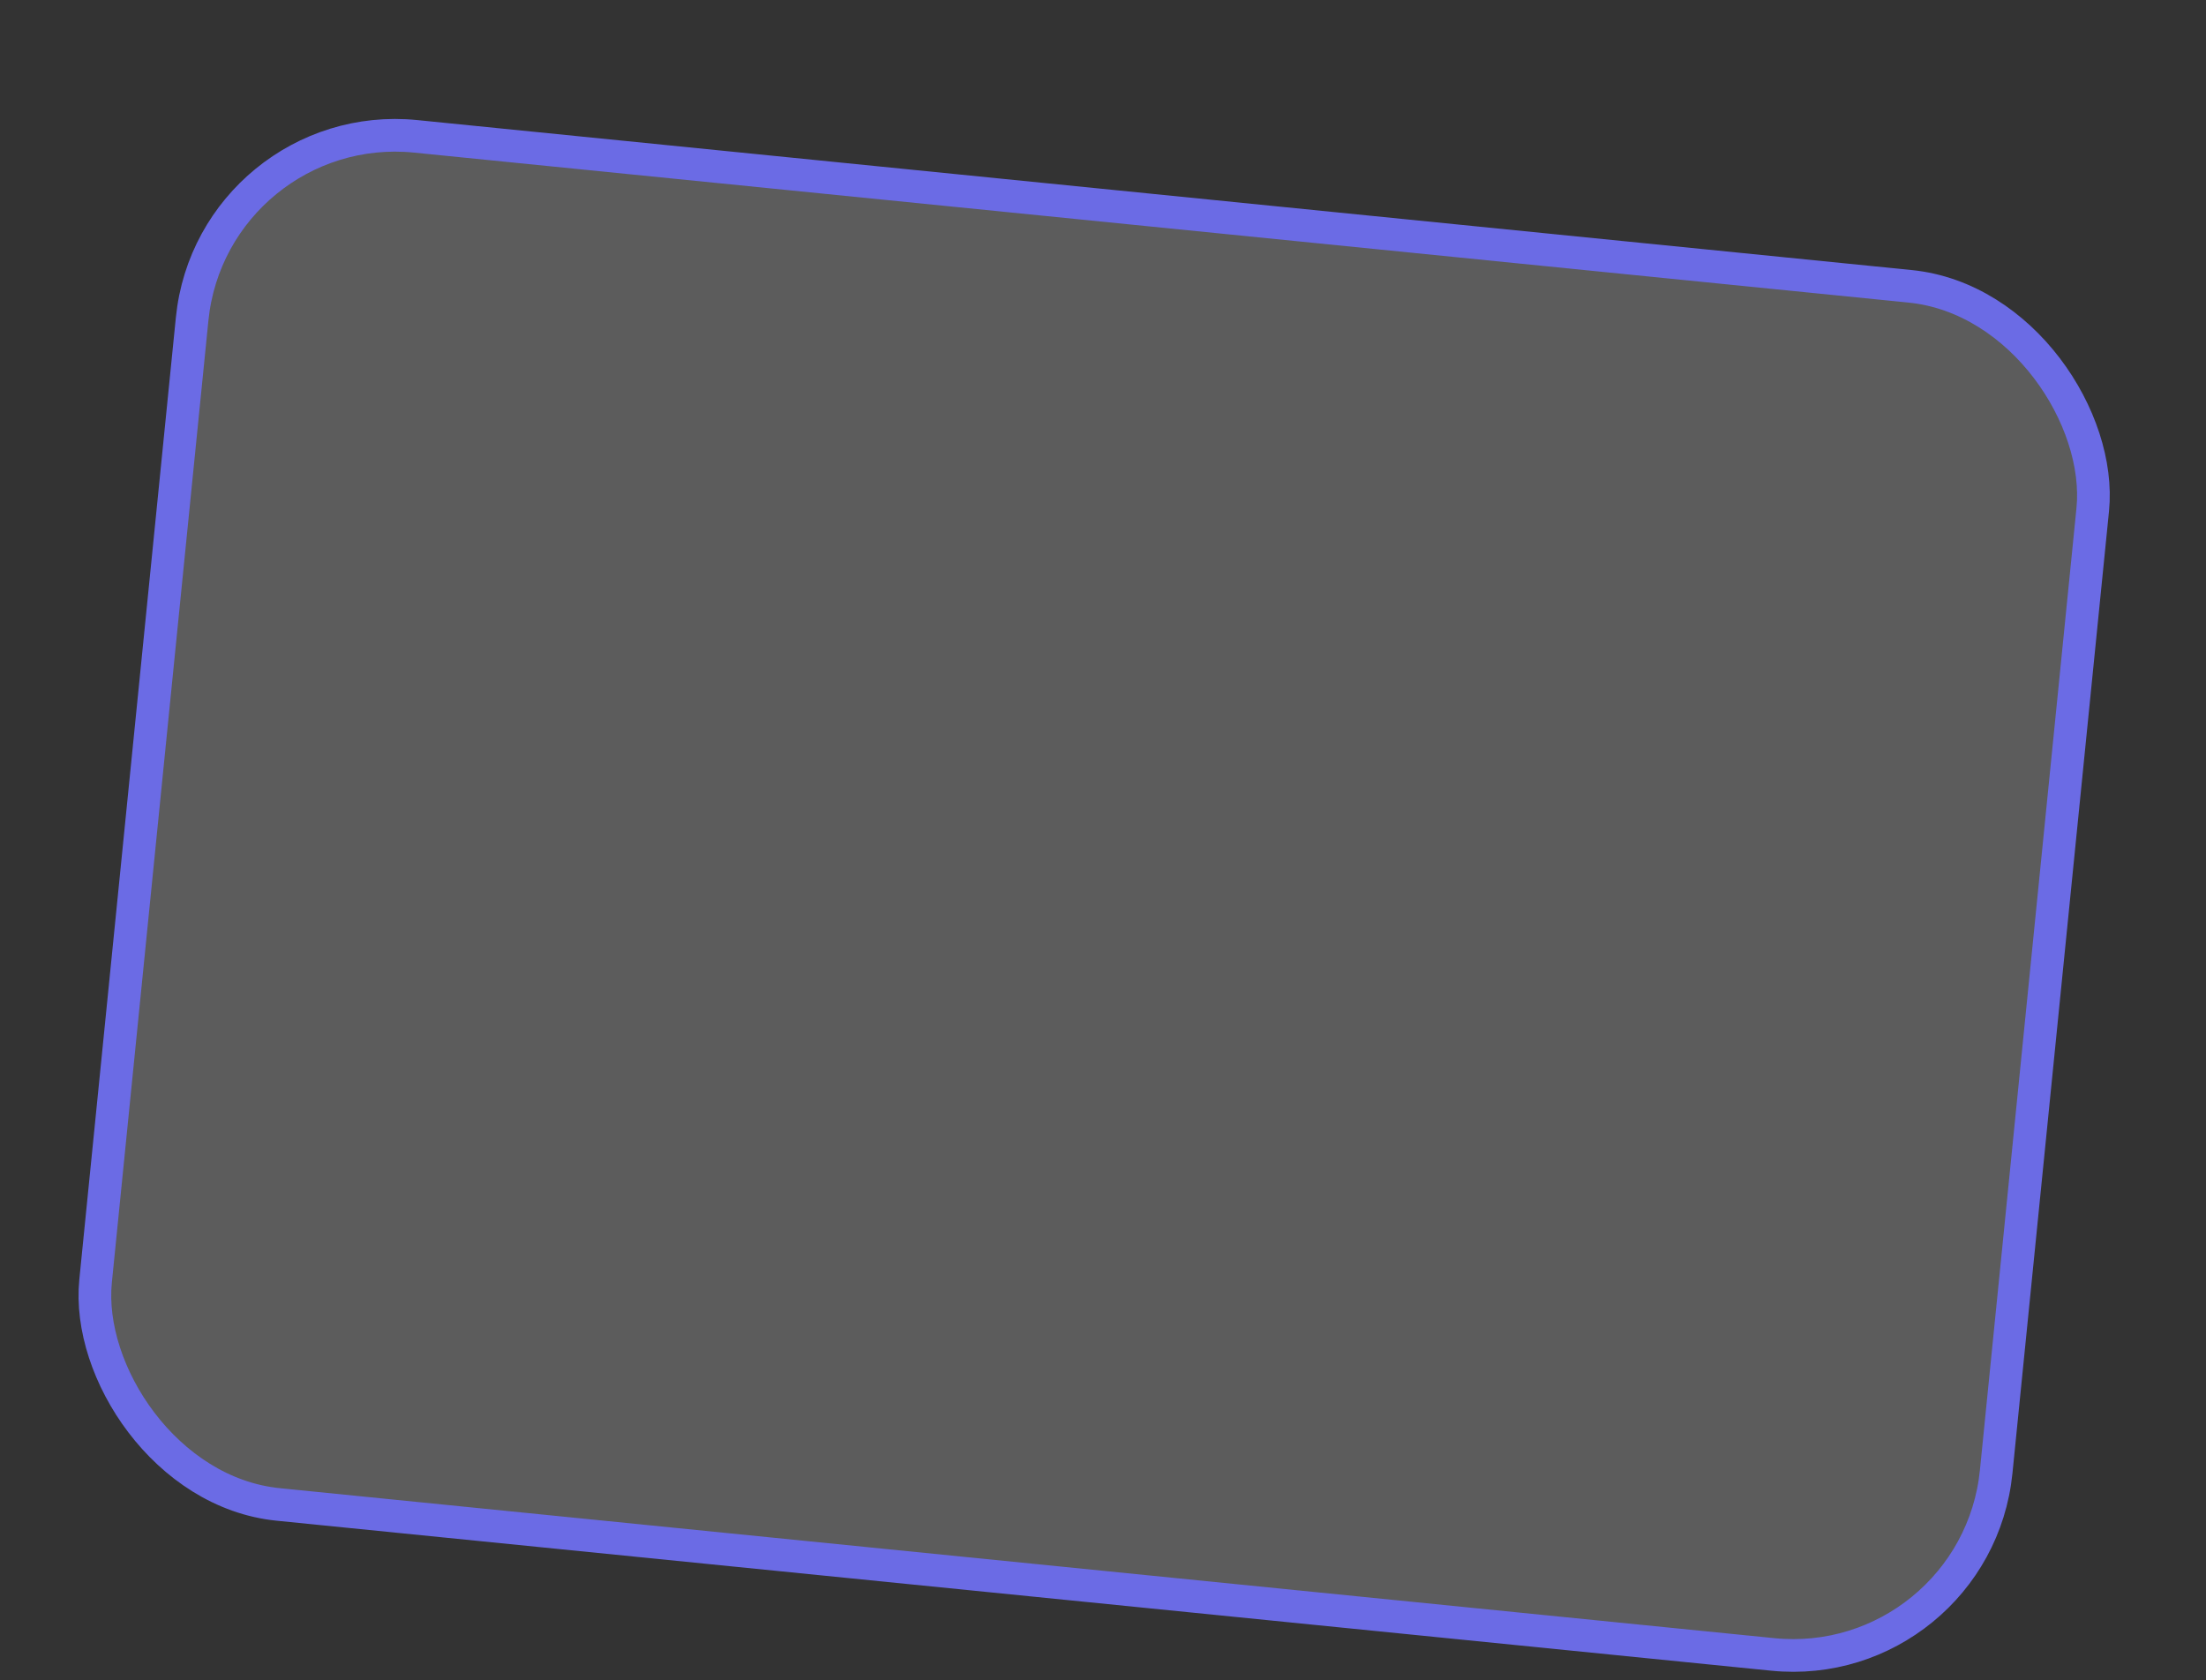
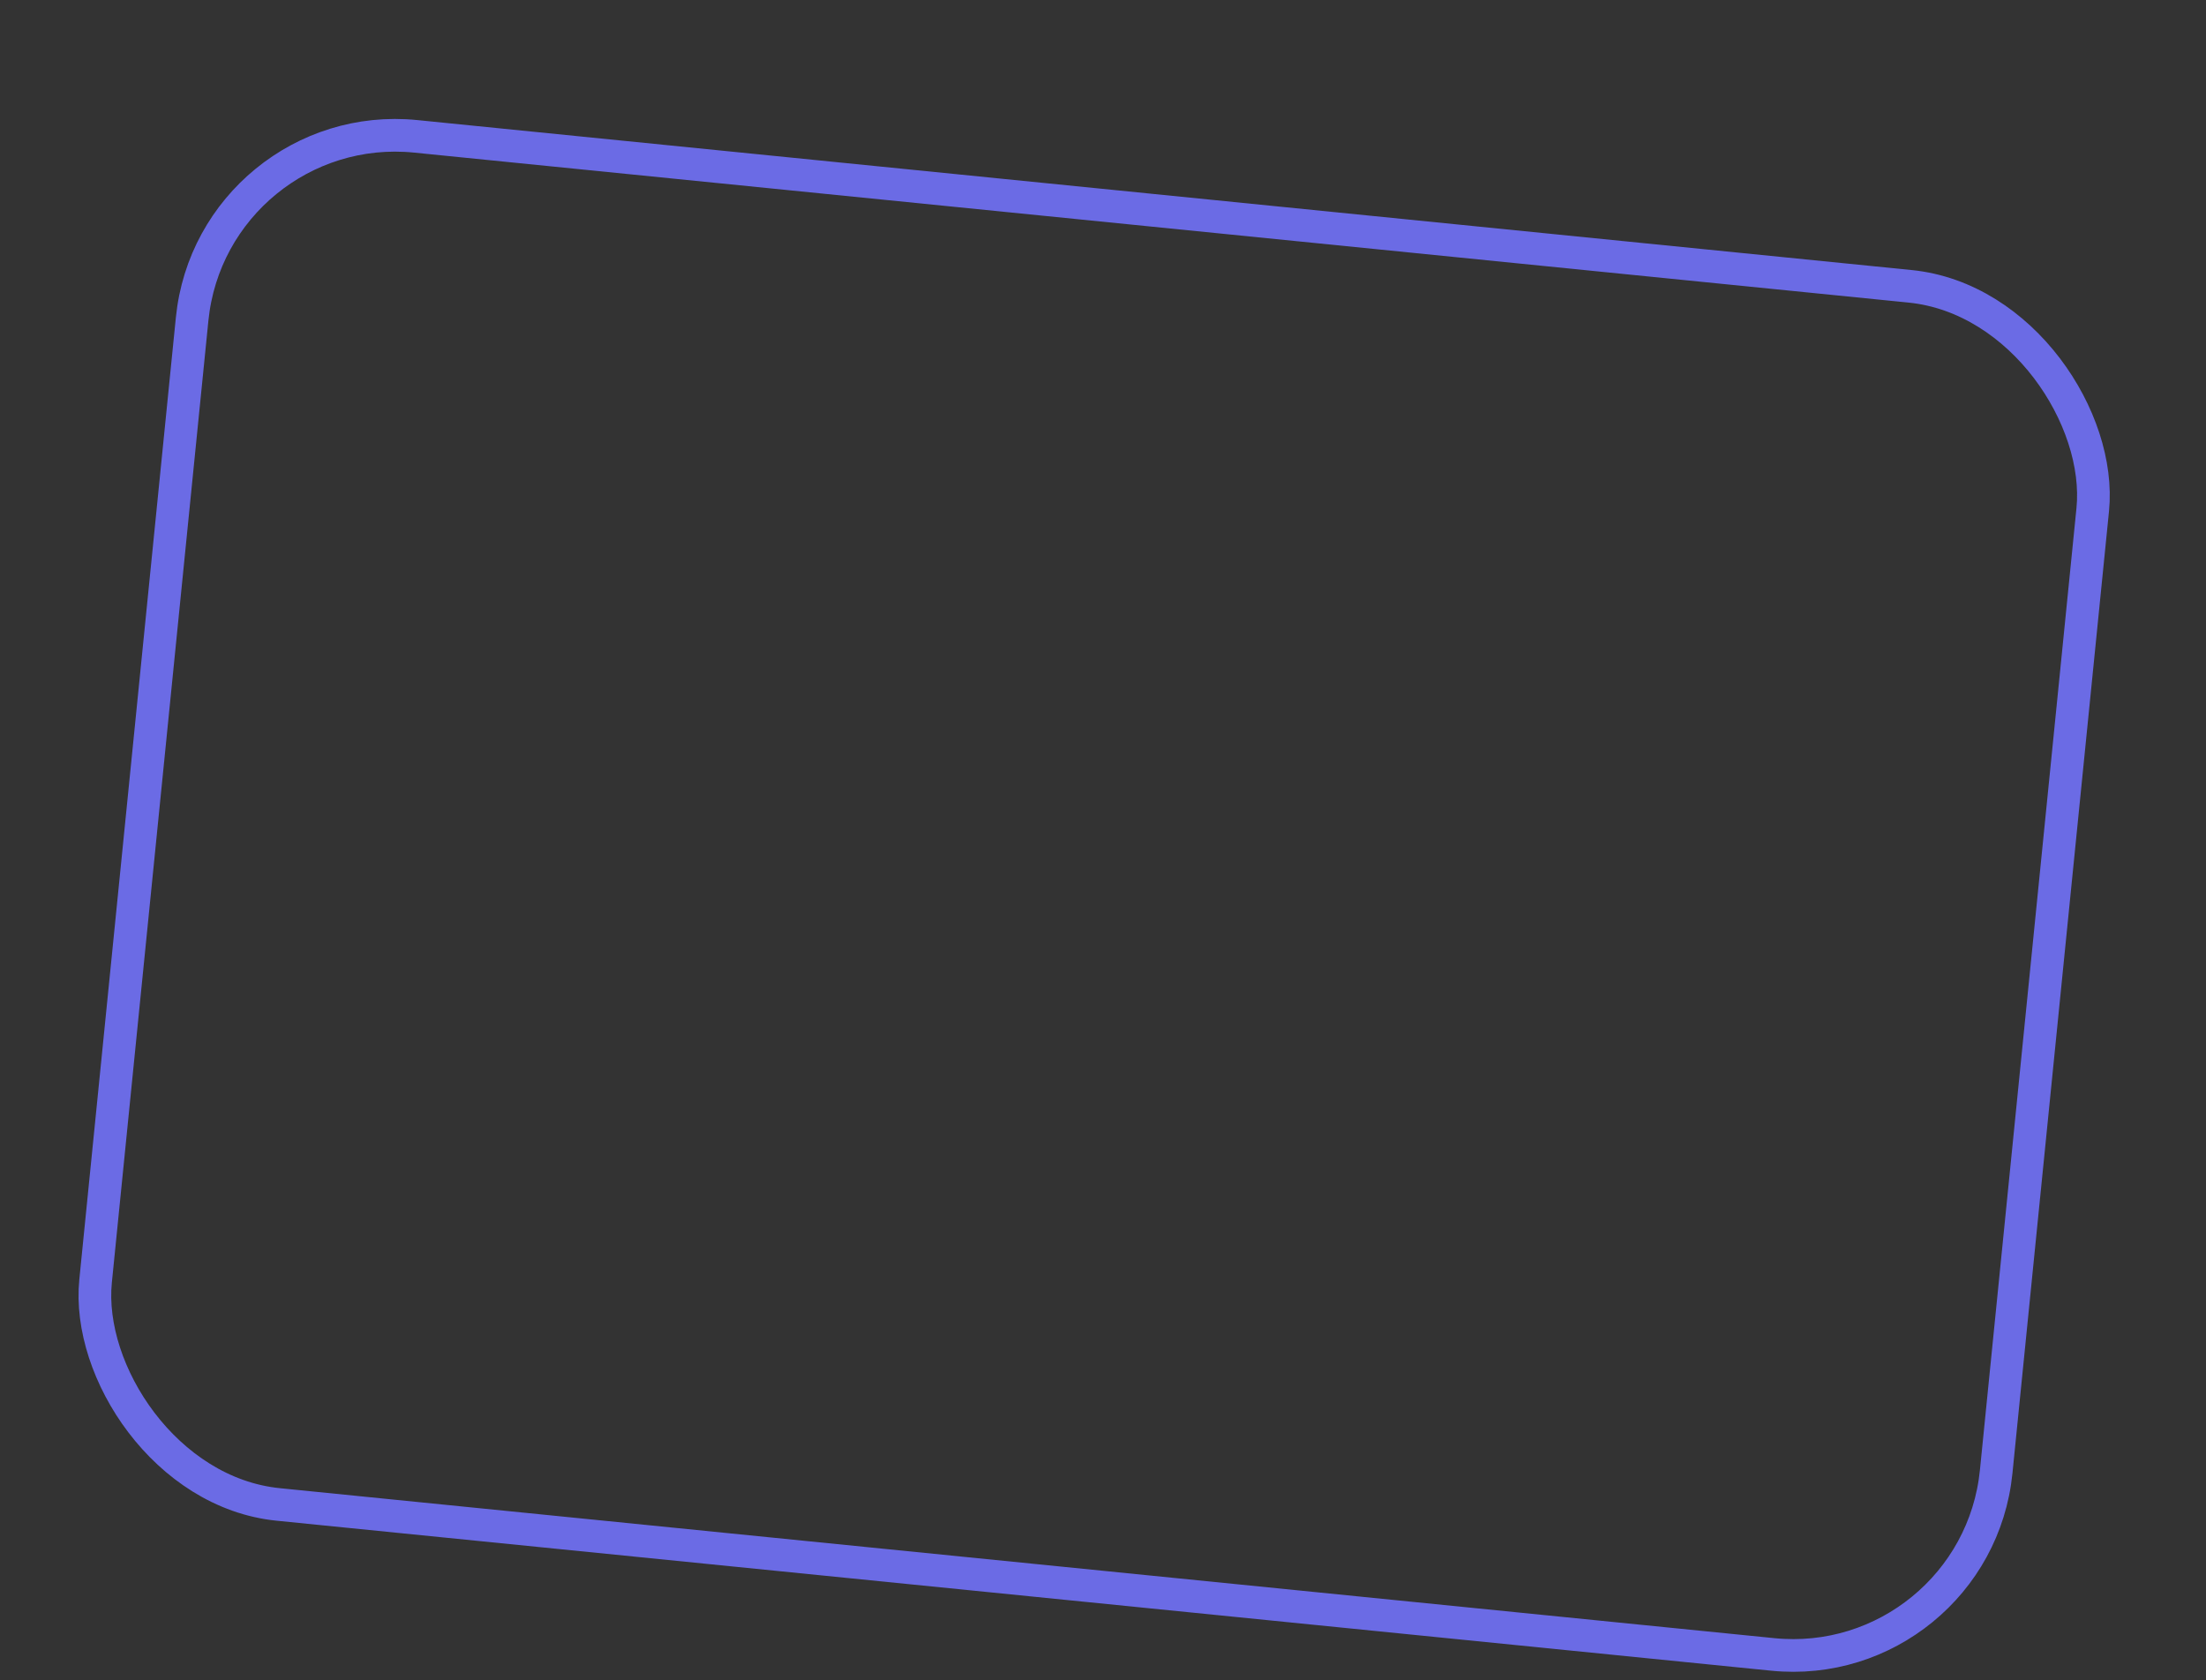
<svg xmlns="http://www.w3.org/2000/svg" width="235" height="179" viewBox="0 0 235 179" fill="none">
  <rect x="0" y="0" width="235" height="179" fill="#333333" stroke="none" />
-   <rect x="22.639" y="12.353" width="203.482" height="146.482" rx="21.741" transform="rotate(5.731 22.639 12.353)" fill="white" fill-opacity="0.2" />
  <rect x="22.639" y="12.353" width="203.482" height="146.482" rx="21.741" transform="rotate(5.731 22.639 12.353)" stroke="#6B6BE5" stroke-width="3.482" />
</svg>